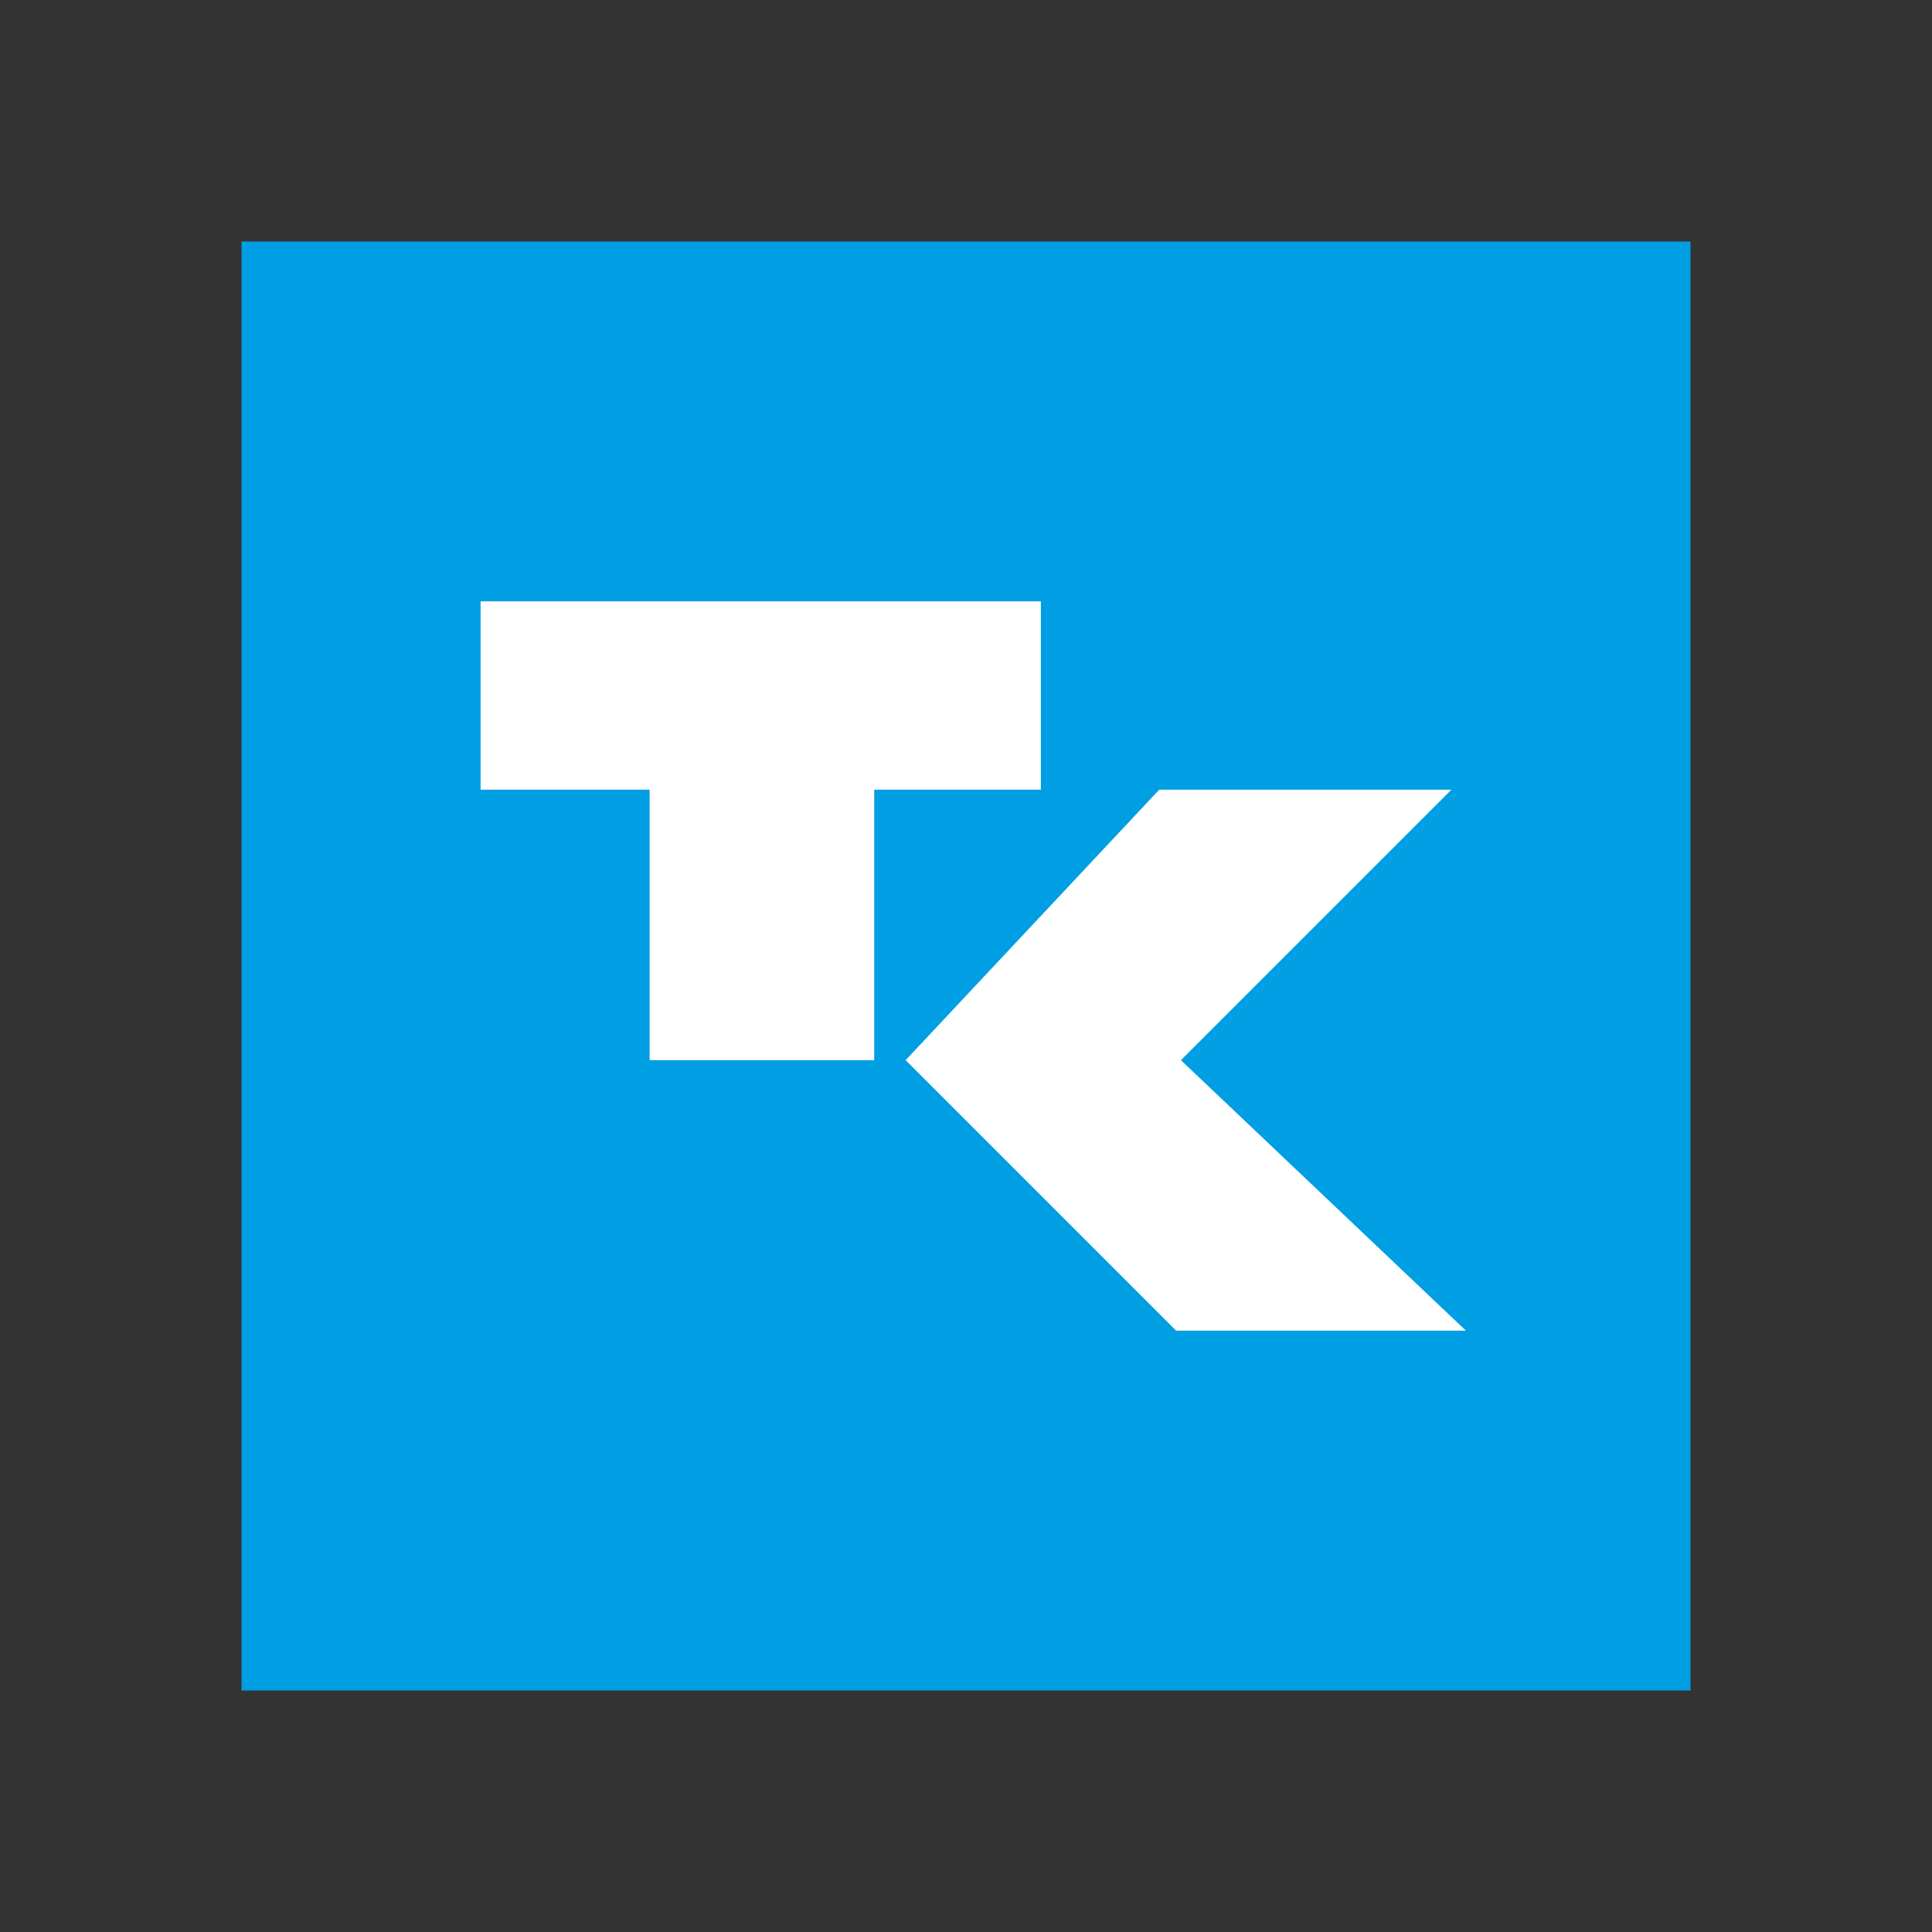
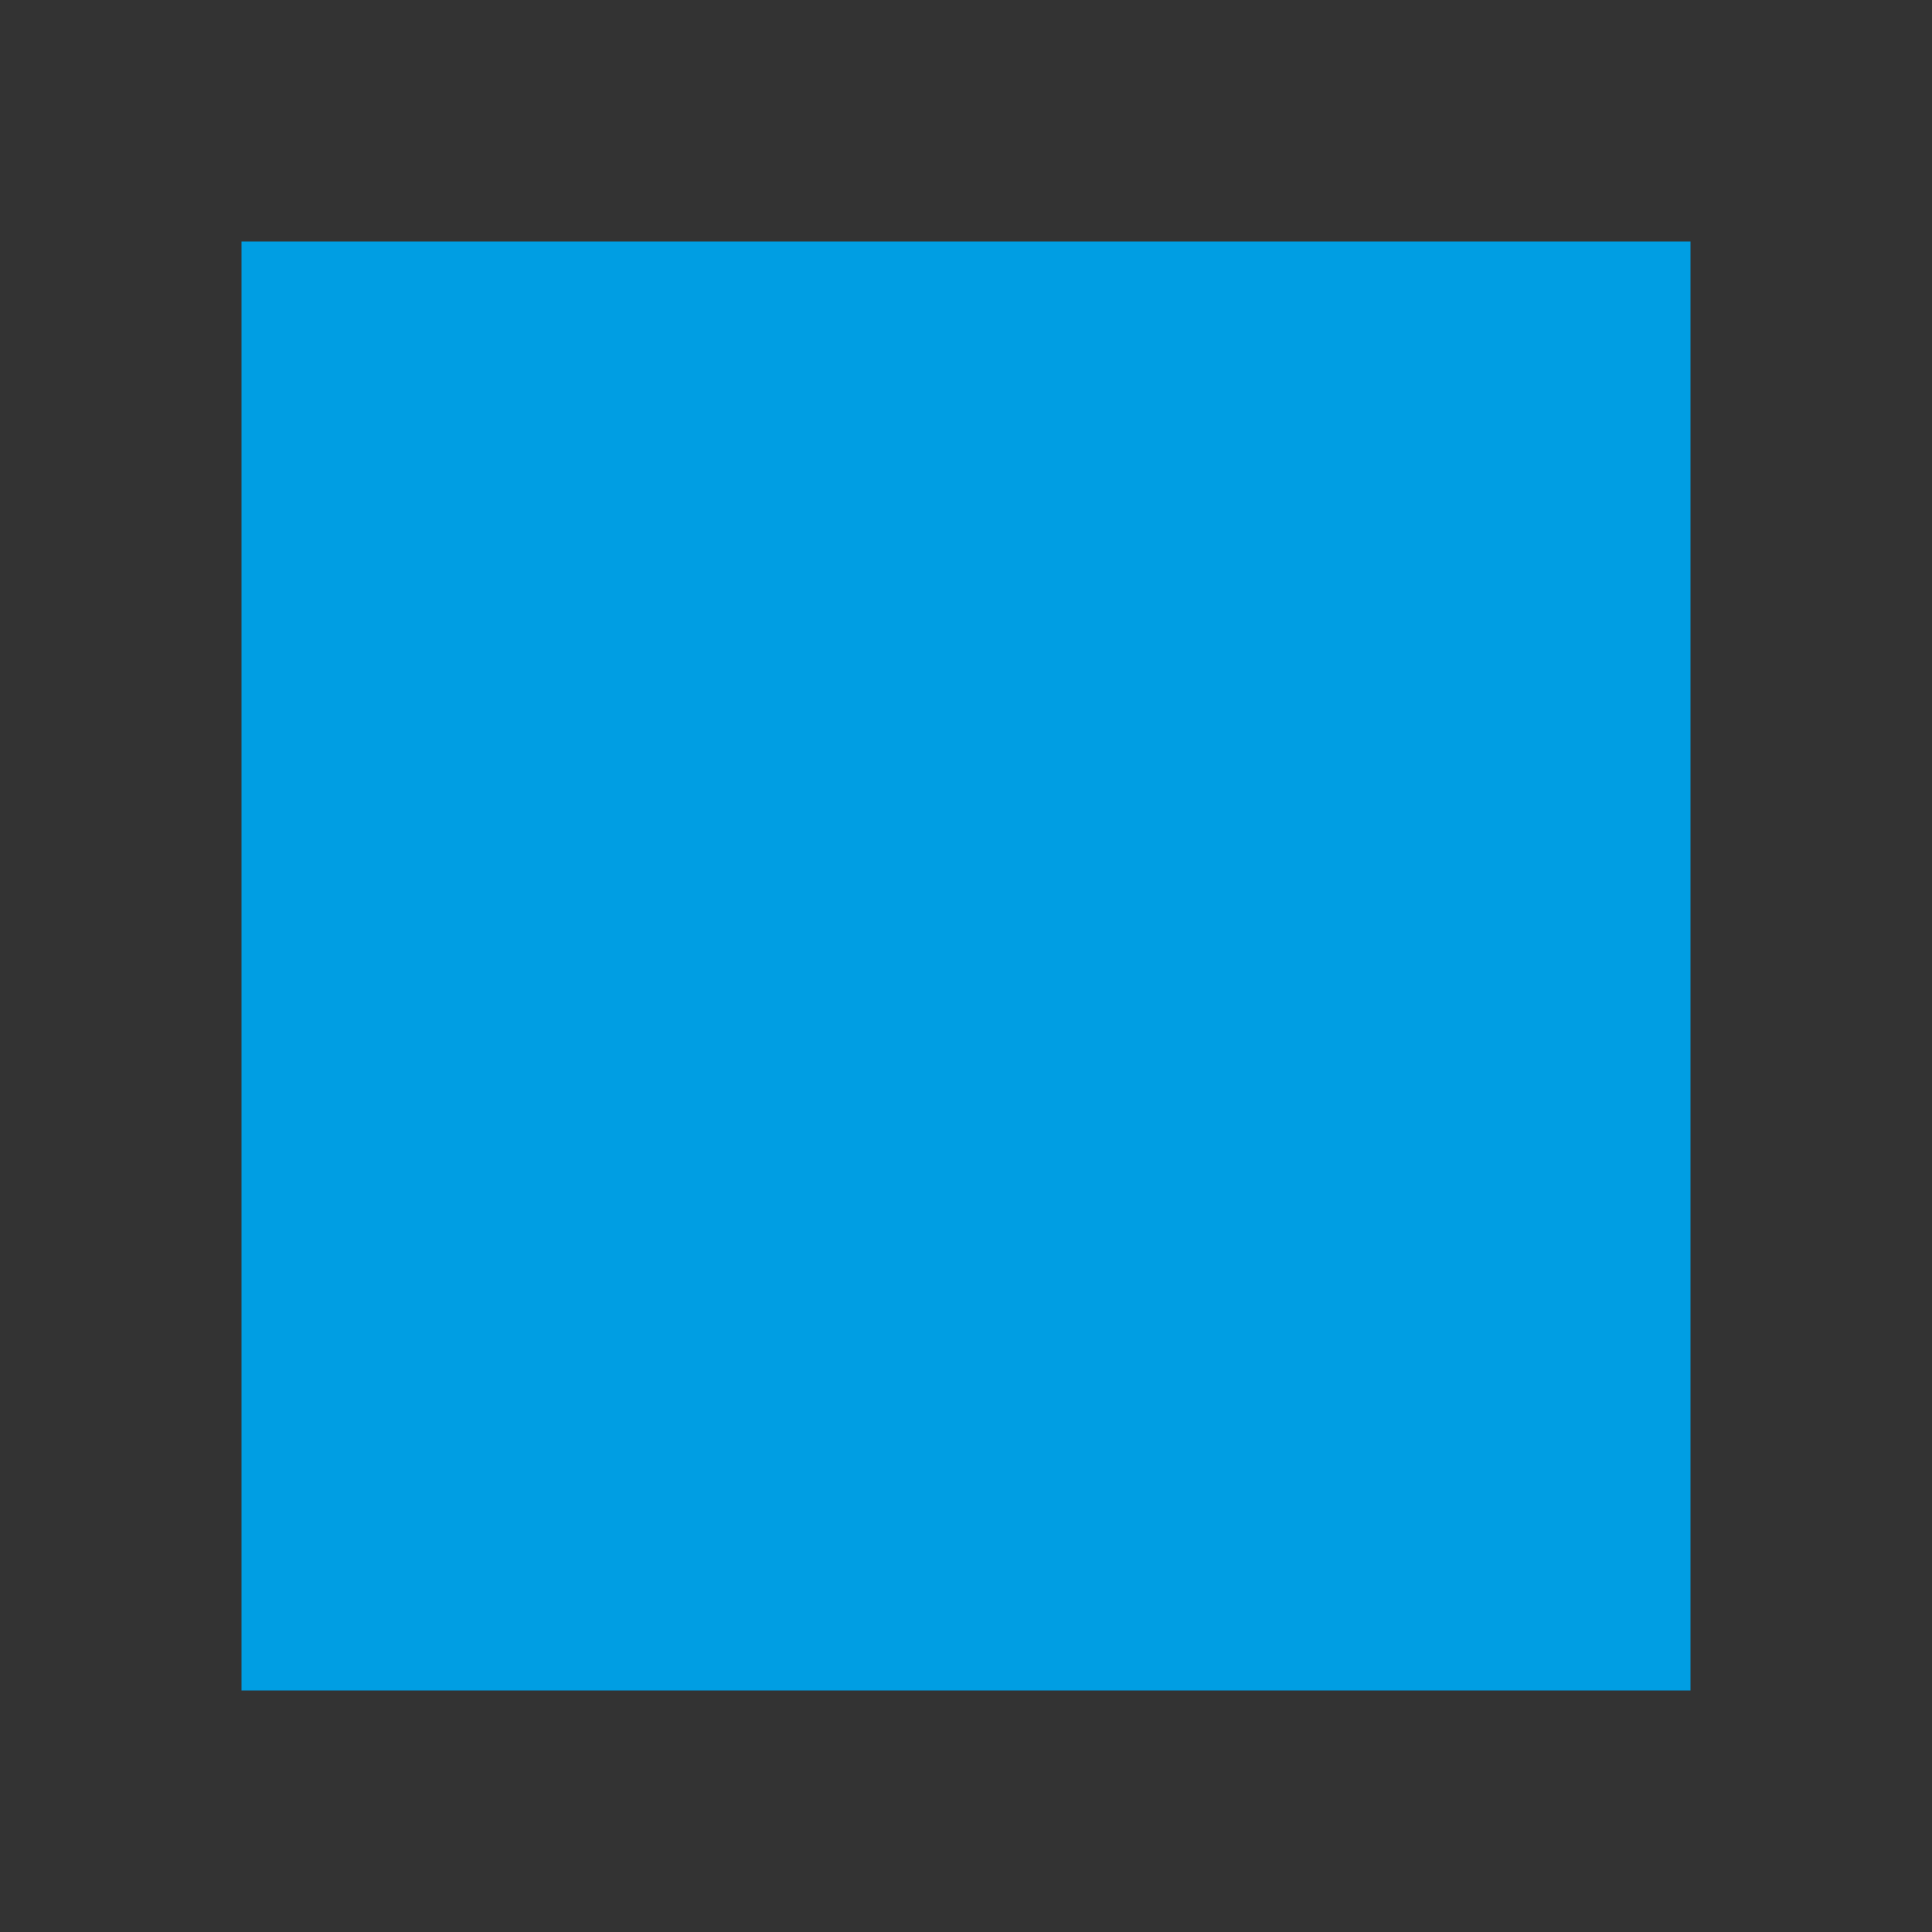
<svg xmlns="http://www.w3.org/2000/svg" version="1.1" id="Bildmarke" x="0px" y="0px" width="80px" height="80px" viewBox="0 0 80 80" enable-background="new 0 0 80 80" xml:space="preserve">
  <rect x="0" y="0" width="80" height="80" fill="#333333" stroke="none" />
  <rect x="10" y="10" fill="#009EE3" width="60" height="60" />
-   <rect fill="none" width="80" height="80" />
-   <path fill="#FFFFFF" d="M36.2,32.7v11.2h-9.3V32.7h-7v-7.8h23.2v7.8H36.2z M37.5,43.9l11.2,11.2h12L48.9,43.9l11.2-11.2H48  L37.5,43.9z" />
</svg>